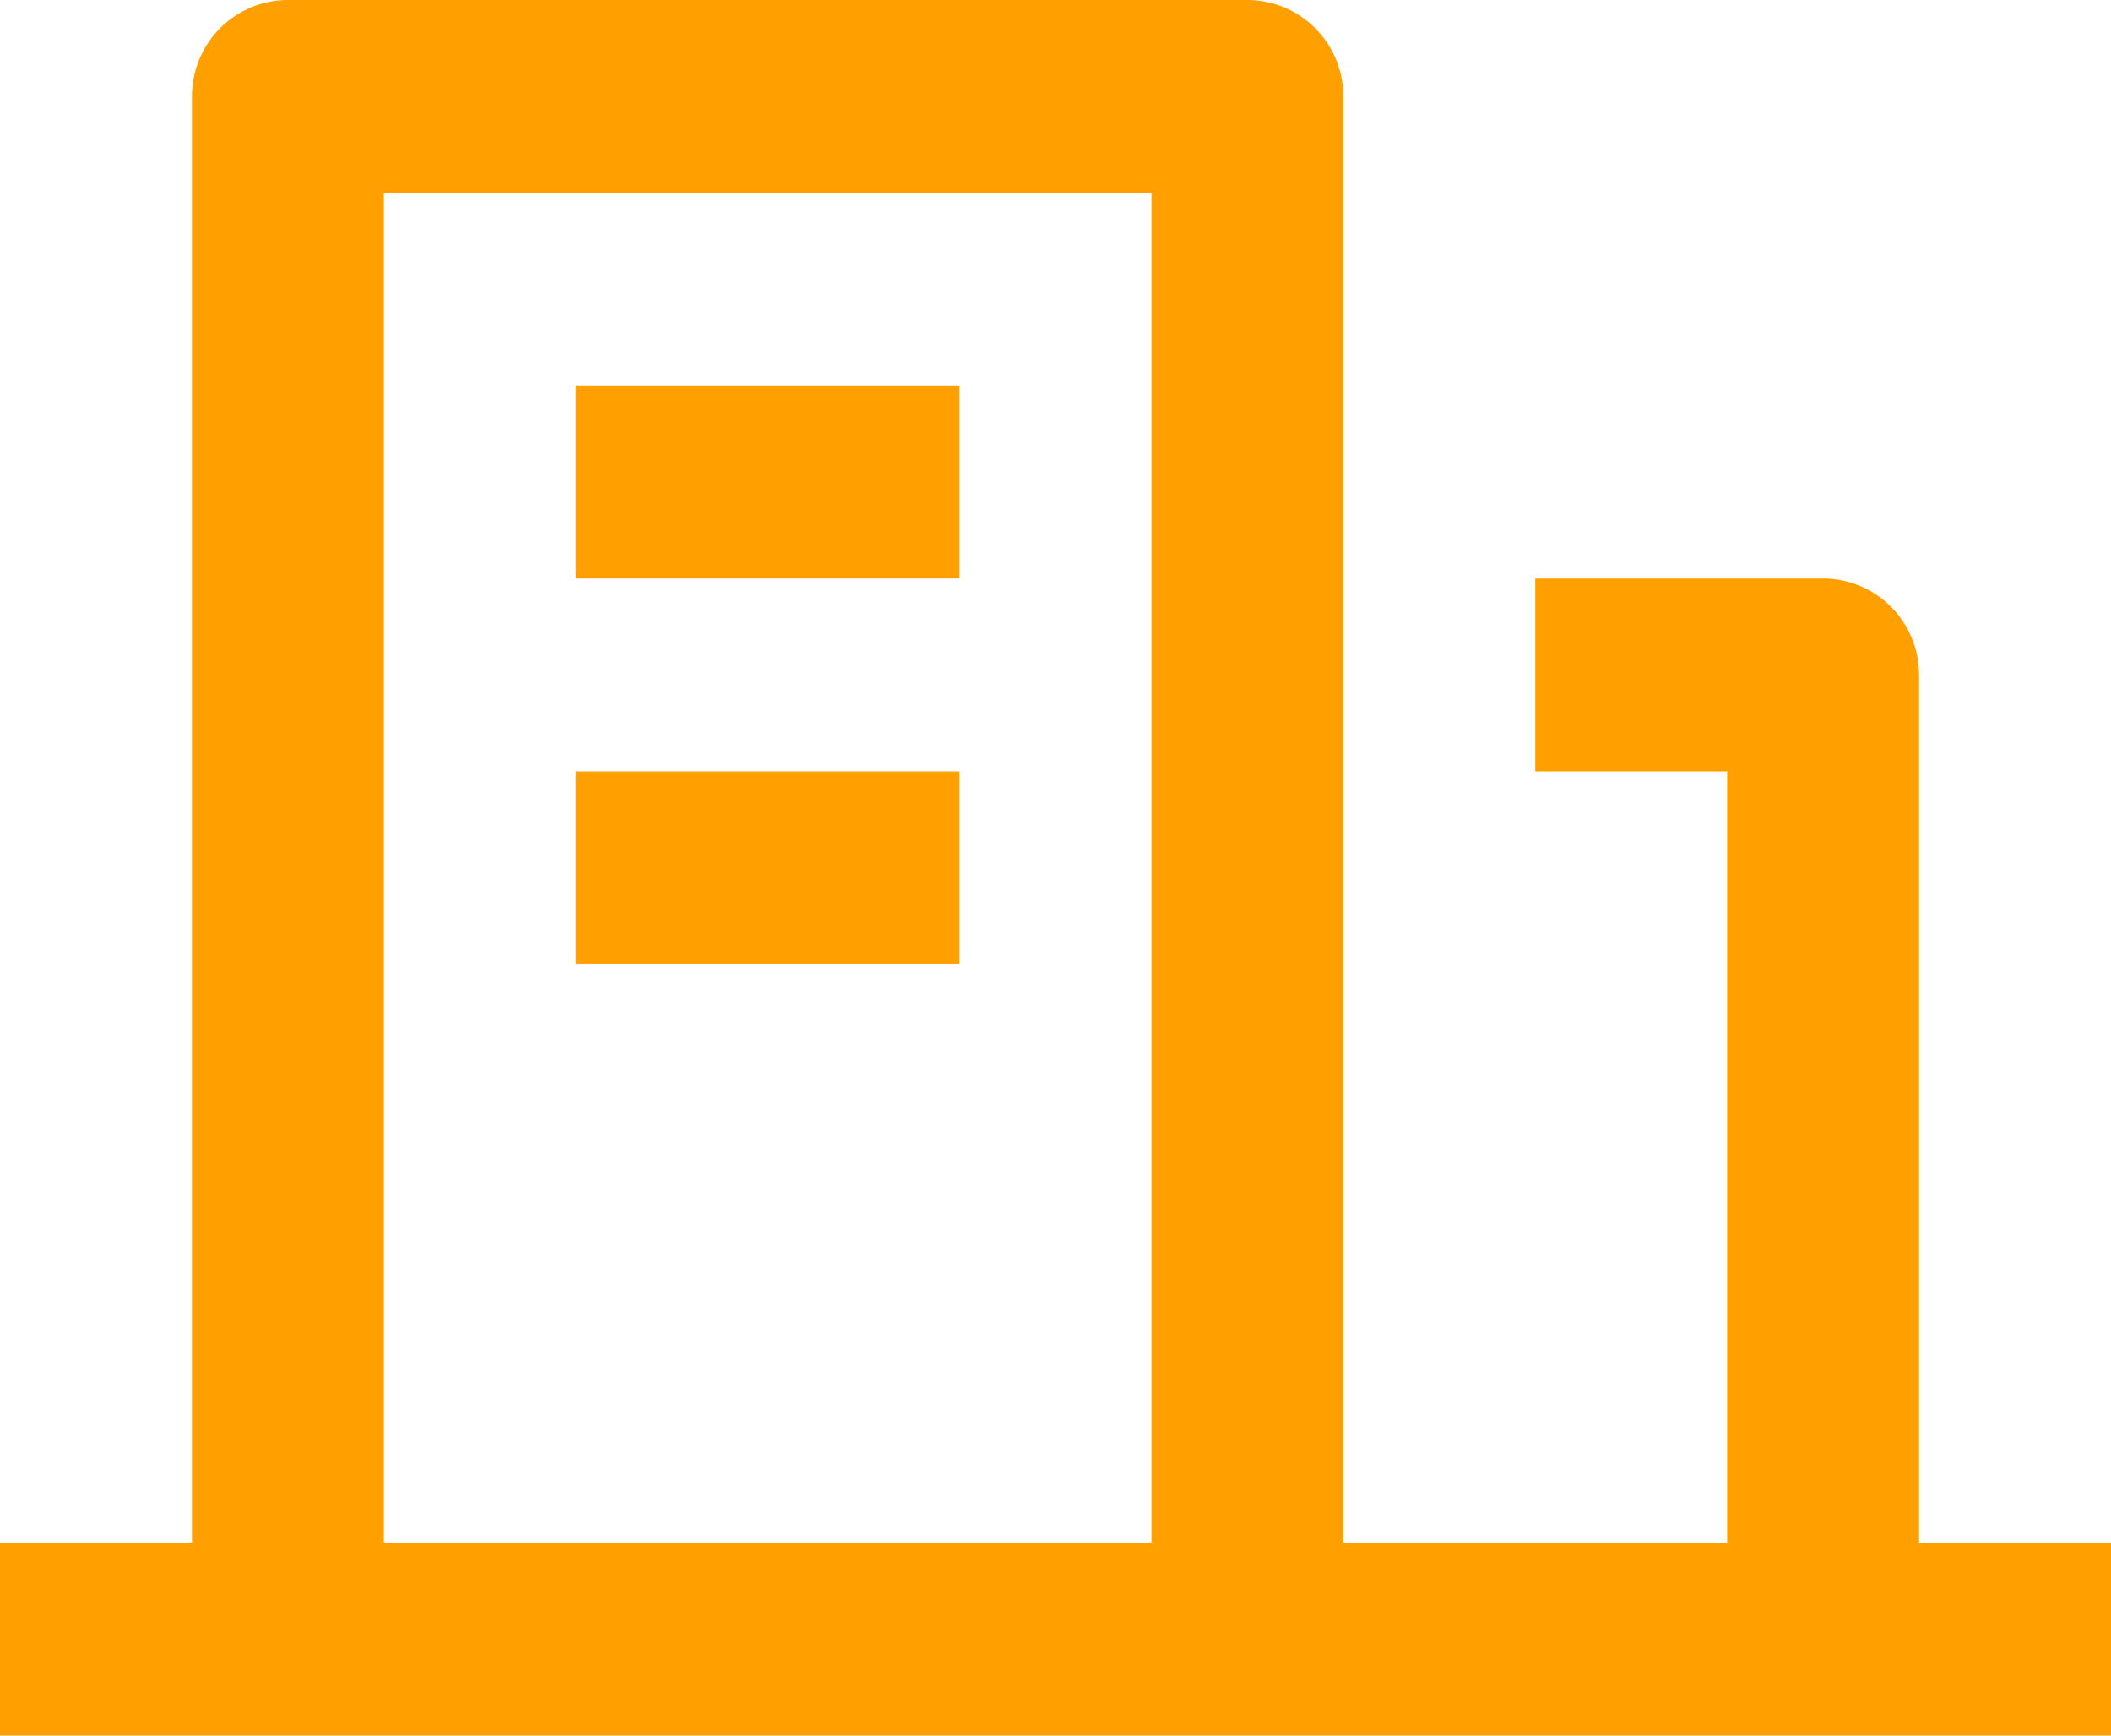
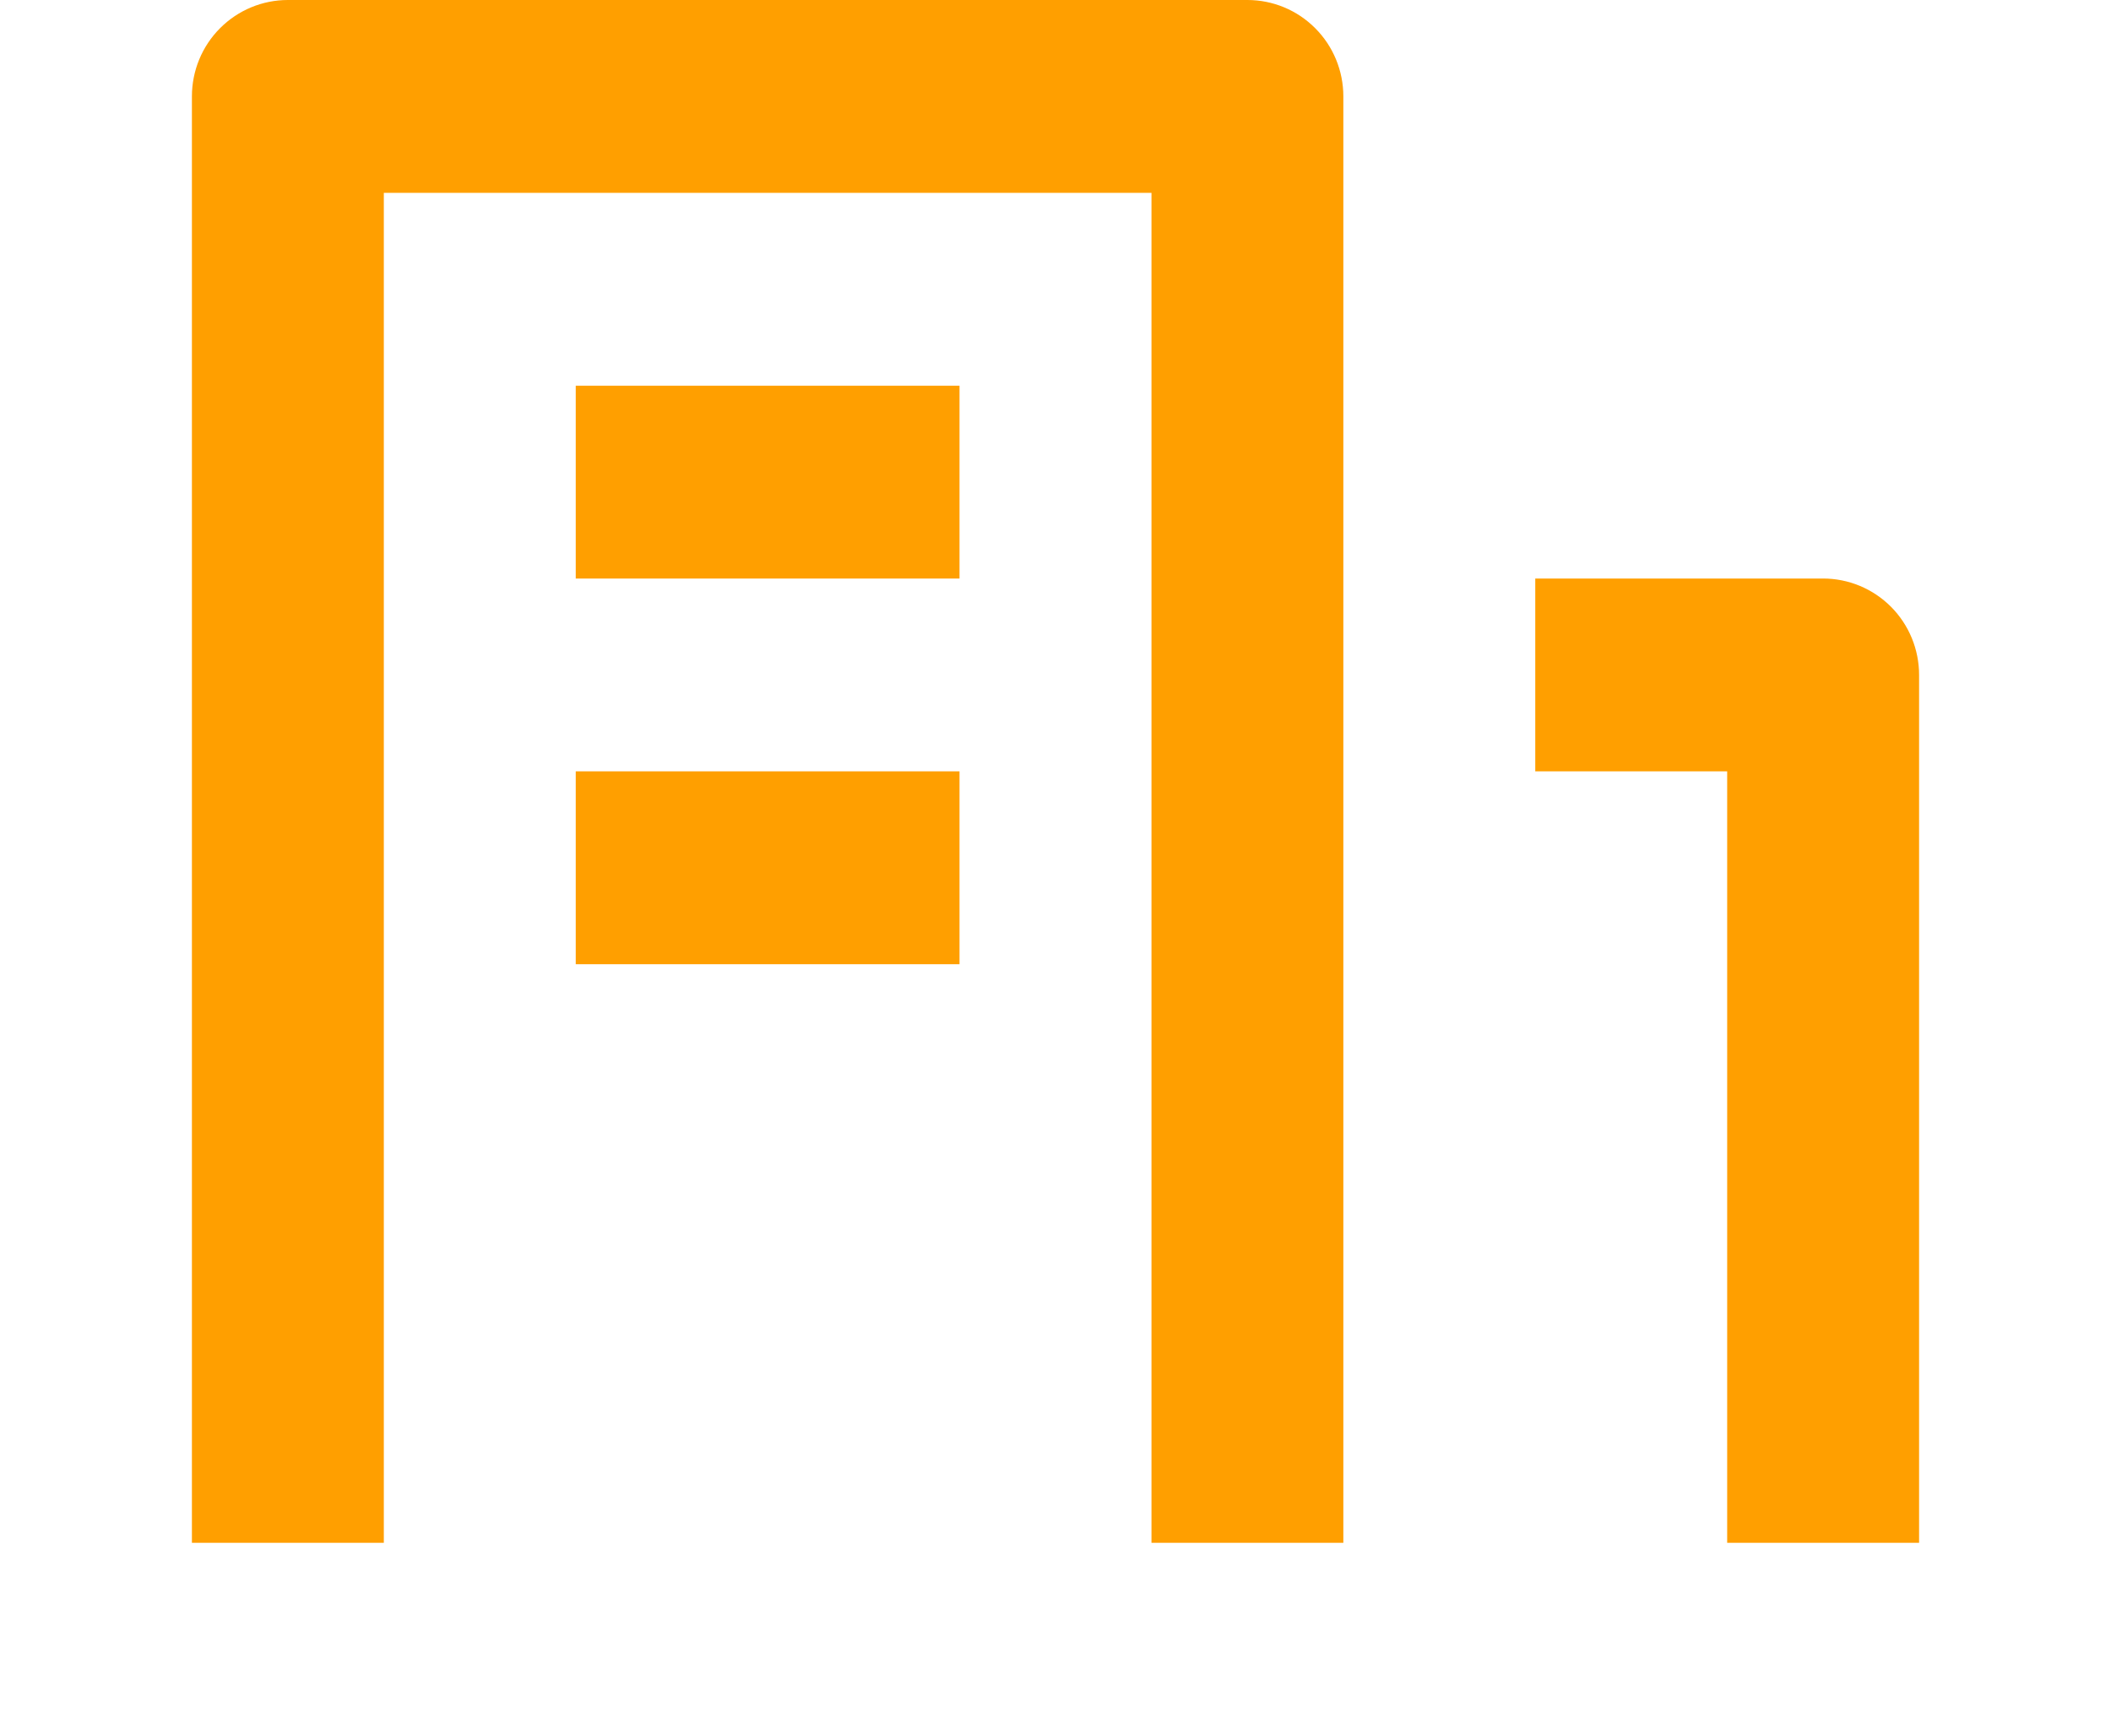
<svg xmlns="http://www.w3.org/2000/svg" width="45" height="37" viewBox="0 0 45 37" fill="none">
-   <path d="M40.909 32.889H45V37H0V32.889H4.091V2.055C4.091 1.51 4.306 0.987 4.69 0.602C5.074 0.216 5.594 -0 6.136 -0H26.591C27.133 -0 27.654 0.216 28.037 0.602C28.421 0.987 28.636 1.51 28.636 2.055V32.889H36.818V16.444H32.727V12.333H38.864C39.406 12.333 39.926 12.55 40.31 12.935C40.694 13.321 40.909 13.844 40.909 14.389V32.889ZM8.182 4.111V32.889H24.546V4.111H8.182ZM12.273 16.444H20.454V20.555H12.273V16.444ZM12.273 8.222H20.454V12.333H12.273V8.222Z" fill="#FF9F00" />
+   <path d="M40.909 32.889H45V37V32.889H4.091V2.055C4.091 1.51 4.306 0.987 4.69 0.602C5.074 0.216 5.594 -0 6.136 -0H26.591C27.133 -0 27.654 0.216 28.037 0.602C28.421 0.987 28.636 1.51 28.636 2.055V32.889H36.818V16.444H32.727V12.333H38.864C39.406 12.333 39.926 12.55 40.31 12.935C40.694 13.321 40.909 13.844 40.909 14.389V32.889ZM8.182 4.111V32.889H24.546V4.111H8.182ZM12.273 16.444H20.454V20.555H12.273V16.444ZM12.273 8.222H20.454V12.333H12.273V8.222Z" fill="#FF9F00" />
</svg>